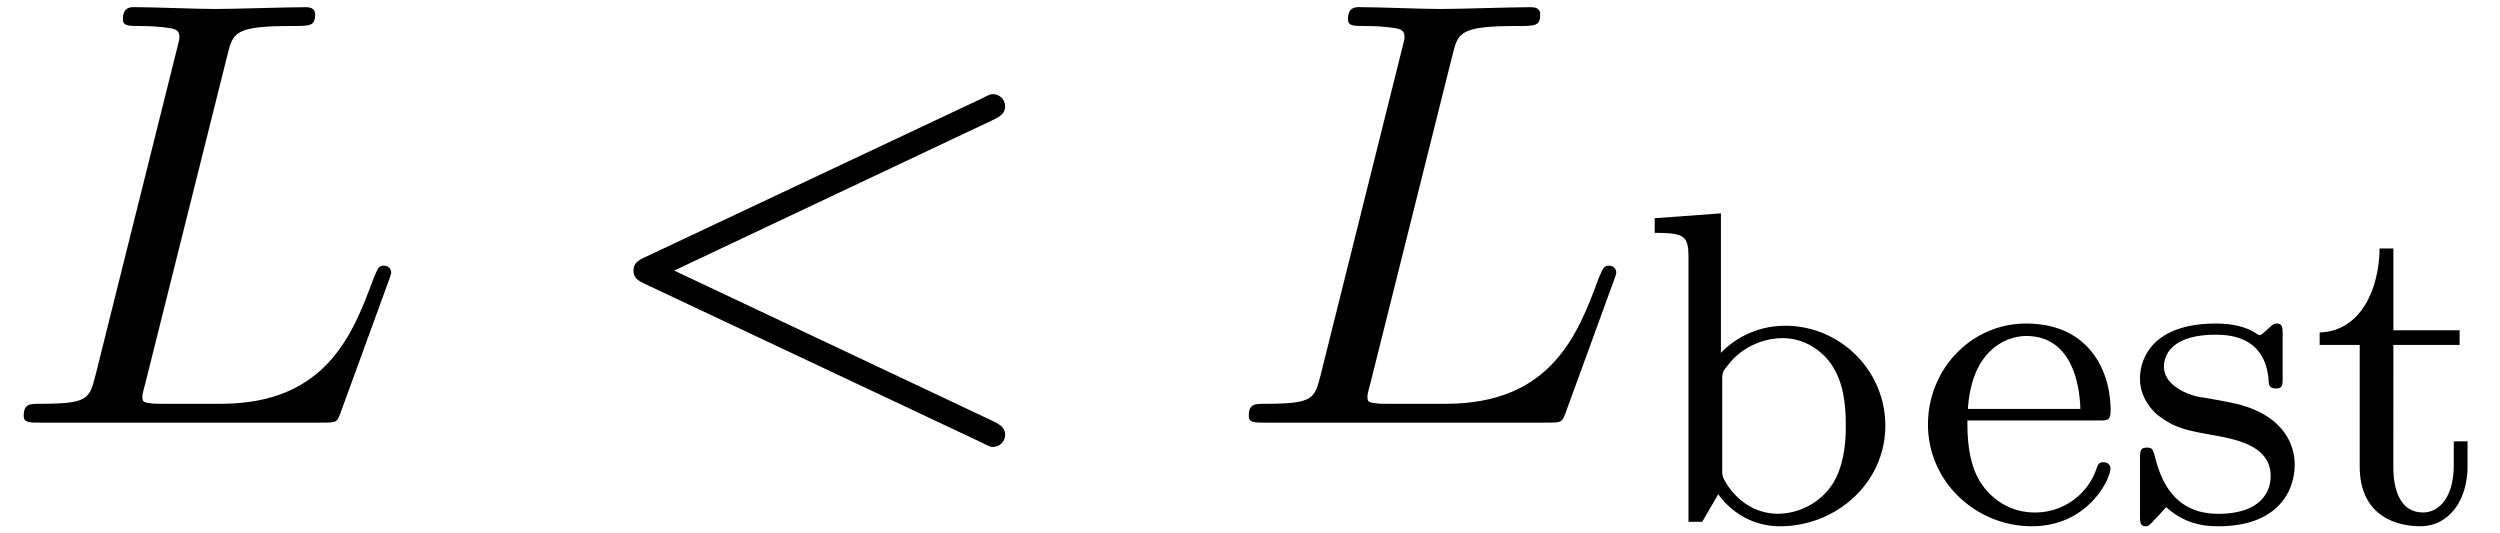
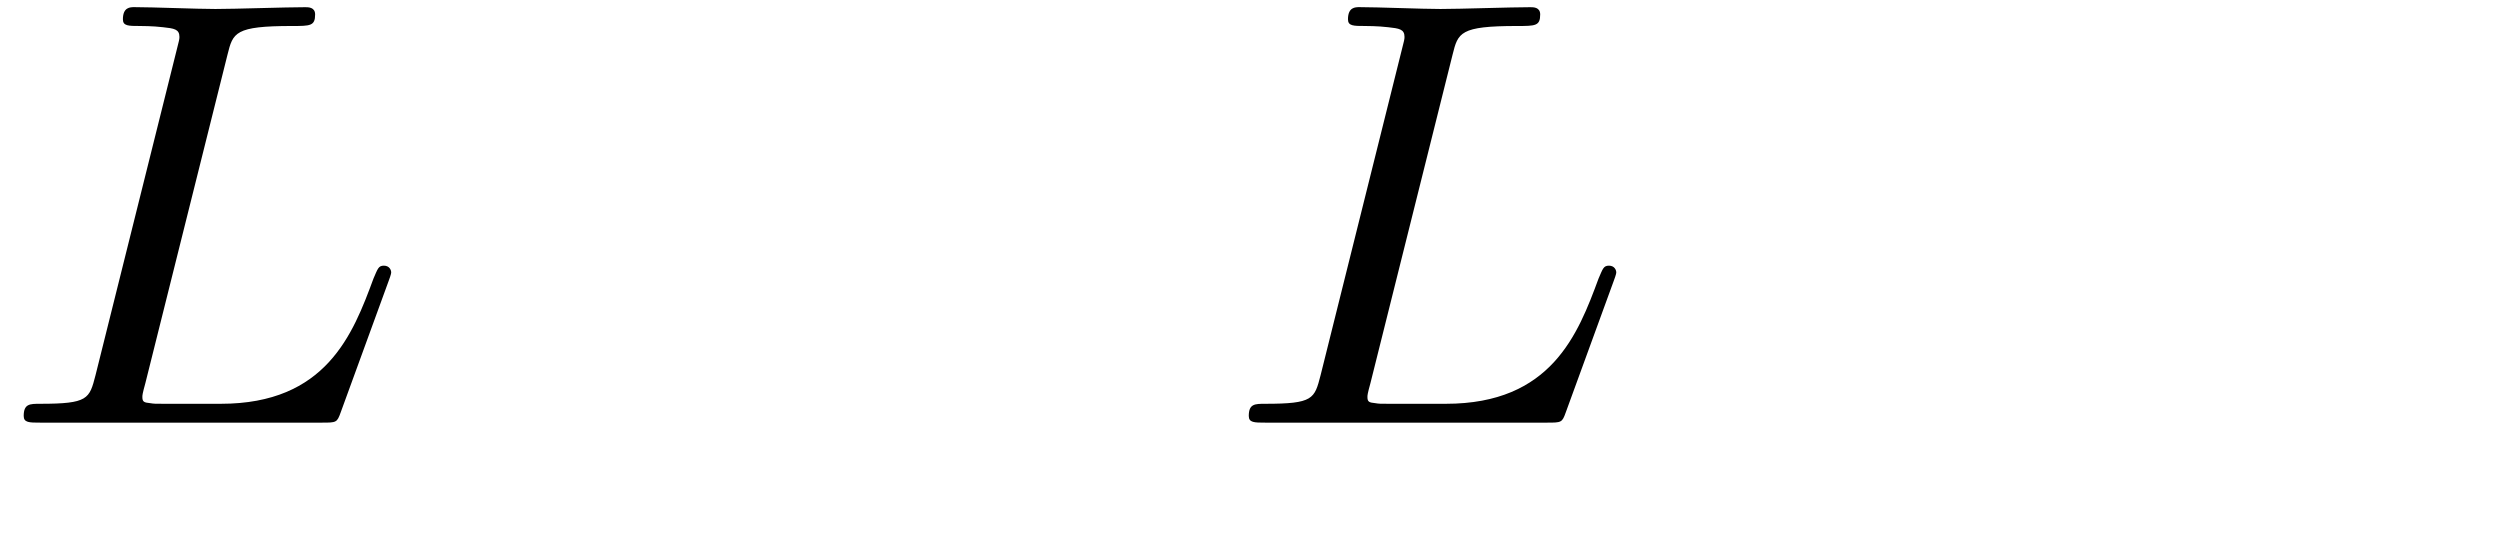
<svg xmlns="http://www.w3.org/2000/svg" xmlns:xlink="http://www.w3.org/1999/xlink" width="75" height="16" viewBox="1872.02 1483.091 44.832 9.564">
  <defs>
-     <path id="g1-98" d="m1.467-5.531-1.188.087v.263c.542 0 .606.056.606.447V0h.247l.287-.494c.191.27.566.574 1.108.574 1.012 0 1.888-.781 1.888-1.802 0-1.004-.82-1.793-1.793-1.793-.63 0-1.02.343-1.155.486zM1.49-2.52c0-.151 0-.167.12-.31.231-.295.606-.463.964-.463.415 0 .726.247.885.487.136.215.247.494.247 1.075 0 .184 0 .75-.287 1.124a1.19 1.19 0 0 1-.924.463c-.383 0-.702-.2-.909-.51-.096-.152-.096-.16-.096-.311z" />
-     <path id="g1-101" d="M3.292-1.817c.175 0 .223 0 .223-.183 0-.71-.39-1.555-1.515-1.555-.988 0-1.76.821-1.76 1.81C.24-.717 1.1.08 2.103.08c1.012 0 1.41-.853 1.41-1.036 0-.032-.023-.112-.127-.112-.087 0-.103.056-.12.104a1.16 1.16 0 0 1-1.115.797c-.359 0-.725-.168-.964-.534s-.24-.877-.24-1.116zM.956-2.024C1.028-3.14 1.706-3.332 2-3.332c.933 0 .965 1.124.973 1.308z" />
-     <path id="g1-115" d="M2.837-3.347c0-.128 0-.208-.103-.208-.04 0-.064 0-.192.128-.015.008-.087.08-.111.08-.008 0-.024 0-.072-.032-.127-.088-.359-.176-.717-.176-1.116 0-1.363.606-1.363.989 0 .398.295.63.319.653.319.24.502.271 1.036.367.374.072.988.183.988.725 0 .31-.207.678-.94.678-.805 0-1.036-.622-1.14-1.045C.51-1.29.502-1.33.406-1.33c-.127 0-.127.064-.127.215v.988c0 .128 0 .208.104.208C.43.08.438.072.582-.08c.04-.04.127-.143.167-.183.359.327.733.343.94.343 1.013 0 1.364-.582 1.364-1.108 0-.383-.232-.94-1.18-1.116a10 10 0 0 0-.542-.096c-.247-.055-.622-.223-.622-.542 0-.239.176-.573.933-.573.892 0 .932.653.948.876.008.064.064.088.12.088.127 0 .127-.056.127-.207z" />
-     <path id="g1-116" d="M1.482-3.172H2.67v-.263H1.482v-1.467h-.247C1.227-4.176.901-3.419.16-3.395v.223h.718v2.176C.877-.064 1.594.08 1.96.08c.534 0 .852-.479.852-1.076v-.447h-.247v.43c0 .55-.247.846-.55.846-.534 0-.534-.686-.534-.813z" />
-     <path id="g0-60" d="M7.364-5.433c.13-.065.207-.12.207-.24s-.098-.218-.218-.218c-.033 0-.055 0-.197.076L1.113-2.967c-.12.054-.208.109-.208.24s.088.185.208.24L7.156.36c.142.076.164.076.197.076.12 0 .218-.098.218-.218s-.076-.174-.207-.24L1.636-2.727z" />
    <path id="g0-76" d="M4.08-6.6c.098-.393.13-.513 1.156-.513.328 0 .415 0 .415-.207 0-.13-.12-.13-.175-.13-.36 0-1.254.032-1.614.032-.327 0-1.124-.033-1.451-.033-.076 0-.207 0-.207.218 0 .12.098.12.305.12.022 0 .23 0 .415.022.196.022.294.033.294.175 0 .043-.01.076-.043.207L1.713-.851c-.11.426-.131.513-.993.513-.185 0-.295 0-.295.218 0 .12.099.12.295.12h5.05c.263 0 .274 0 .34-.185l.86-2.357c.045-.12.045-.142.045-.153 0-.043-.033-.12-.131-.12s-.11.055-.186.23c-.37 1.003-.85 2.247-2.738 2.247H2.935c-.153 0-.175 0-.24-.011-.11-.011-.142-.022-.142-.11 0-.032 0-.054.054-.25z" />
  </defs>
  <g id="page1">
    <use xlink:href="#g0-76" x="1872.02" y="1490.67" />
    <use xlink:href="#g0-60" x="1882.474" y="1490.67" />
    <use xlink:href="#g0-76" x="1893.989" y="1490.67" />
    <use xlink:href="#g1-98" x="1901.414" y="1492.448" />
    <use xlink:href="#g1-101" x="1906.354" y="1492.448" />
    <use xlink:href="#g1-115" x="1910.117" y="1492.448" />
    <use xlink:href="#g1-116" x="1913.458" y="1492.448" />
  </g>
  <script type="text/ecmascript">if(window.parent.postMessage)window.parent.postMessage("2.49066|56.25|12|"+window.location,"*");</script>
</svg>